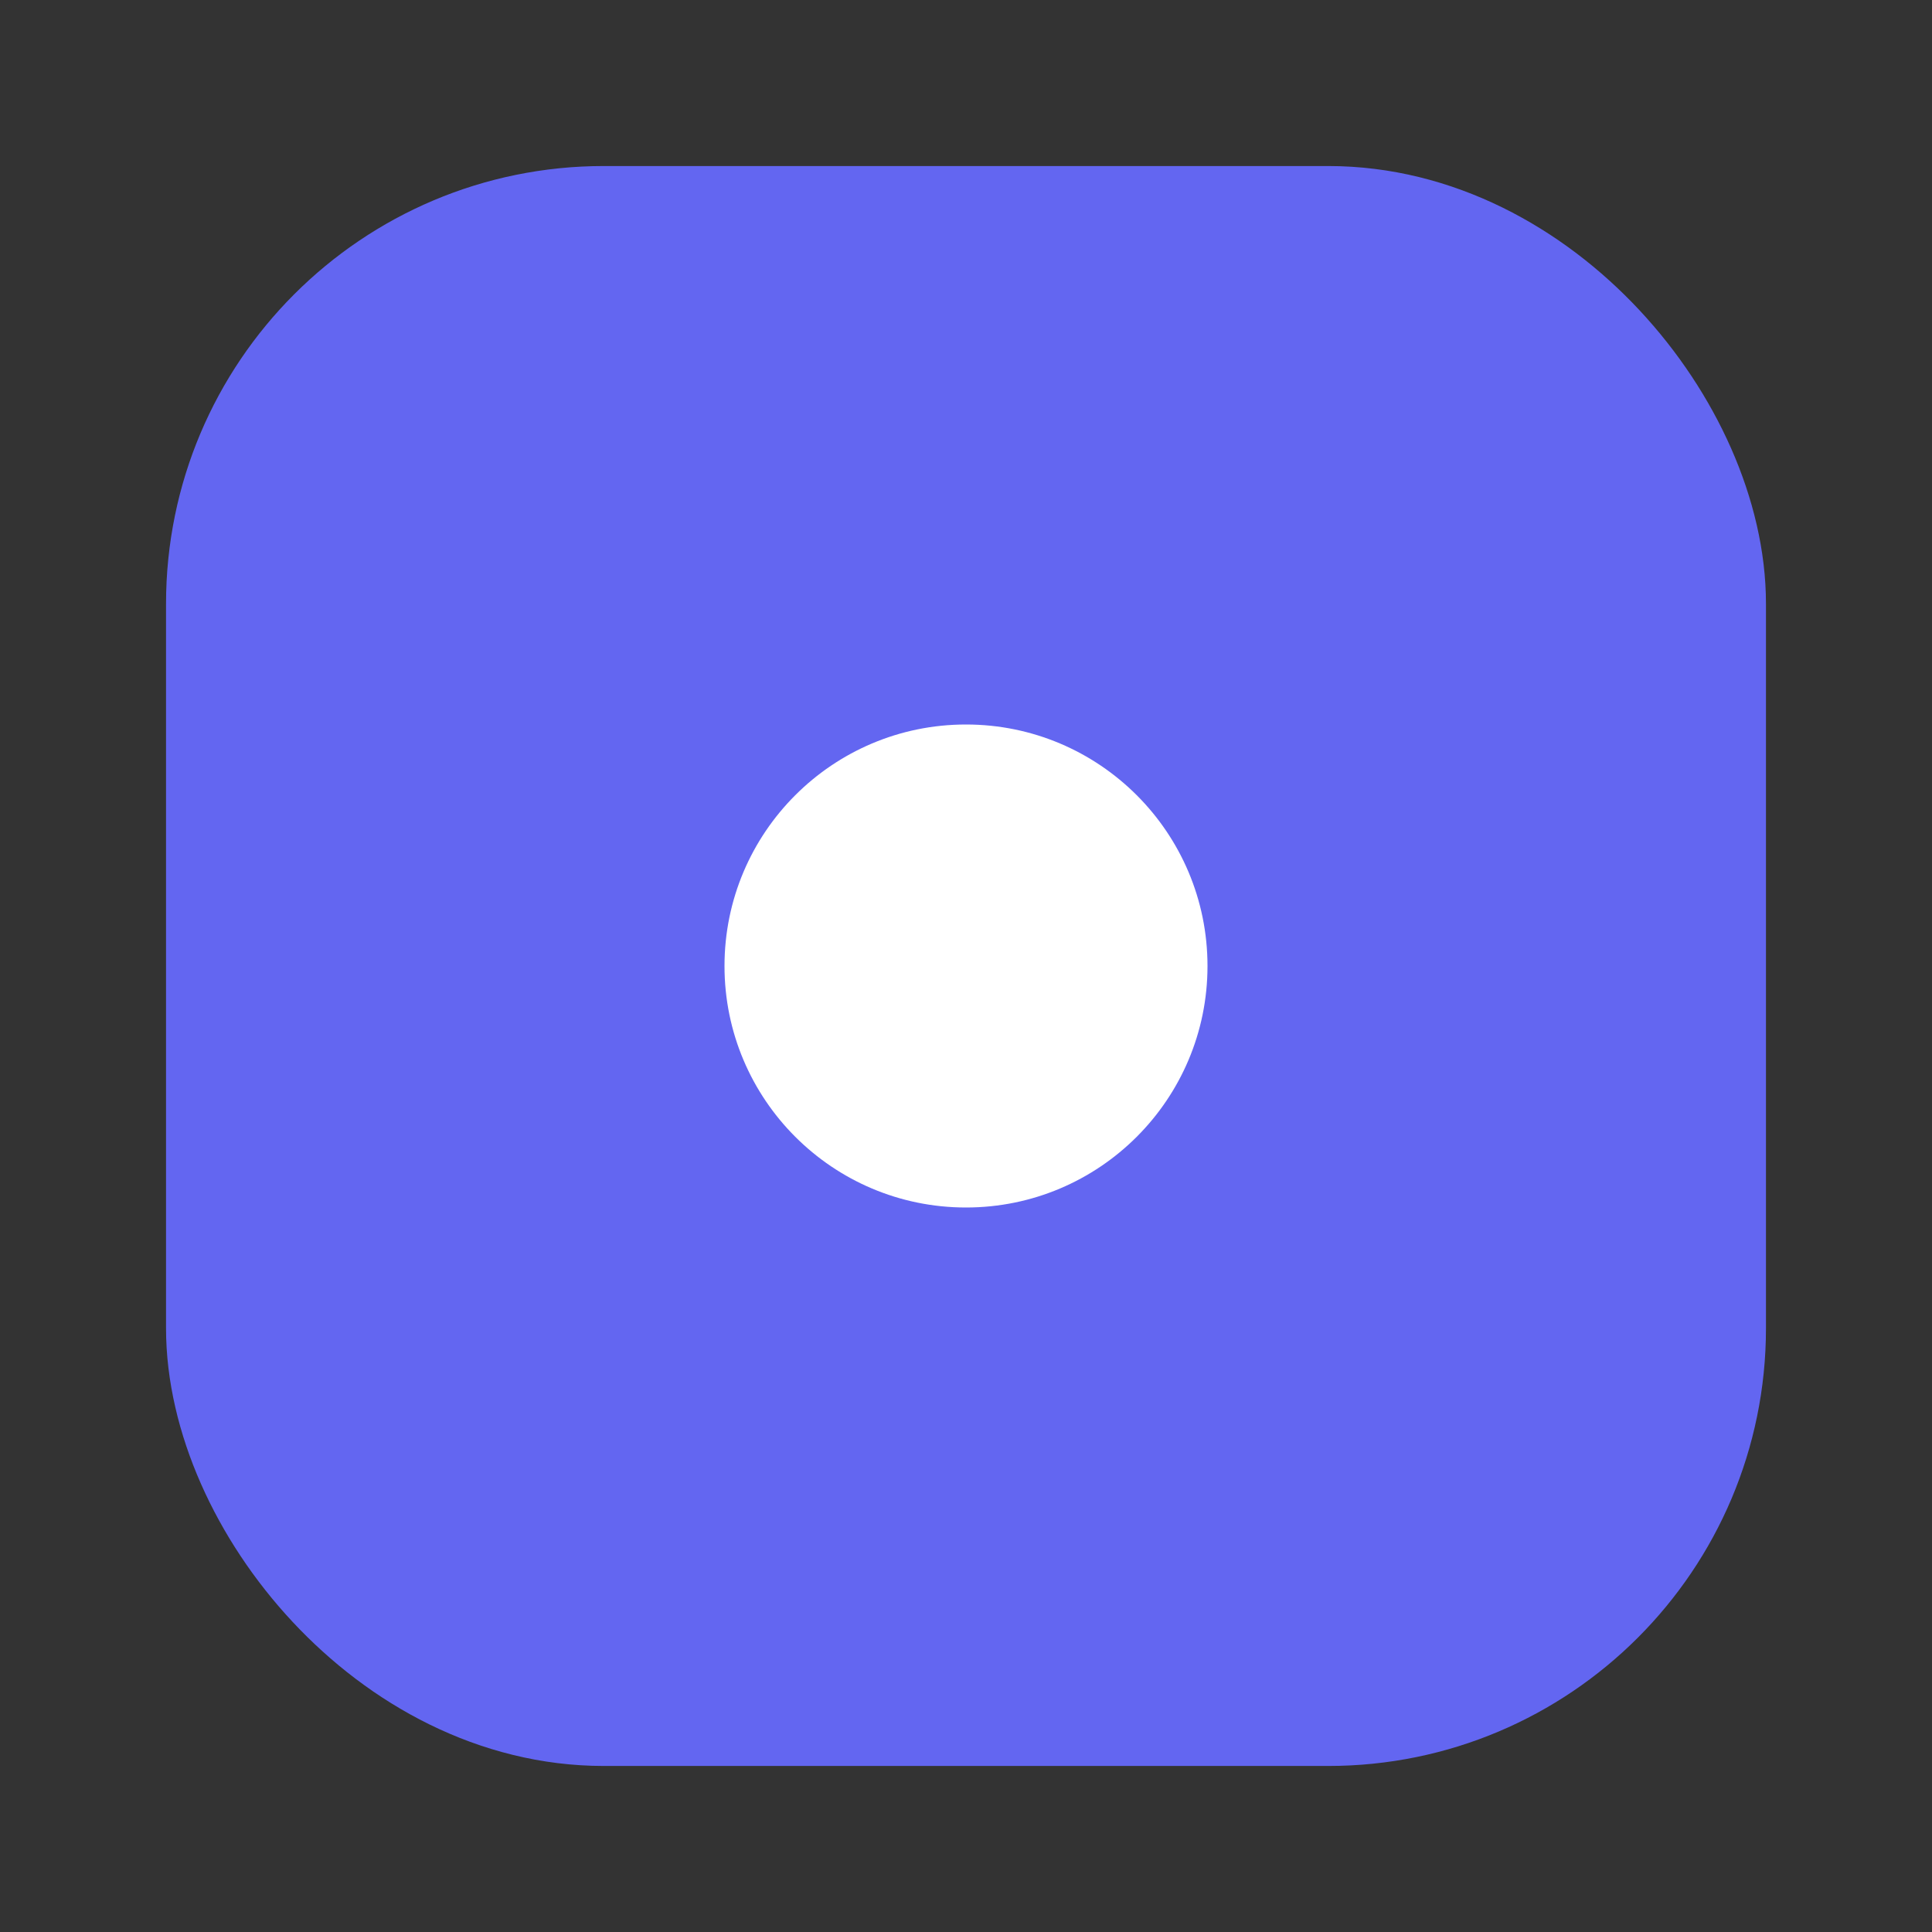
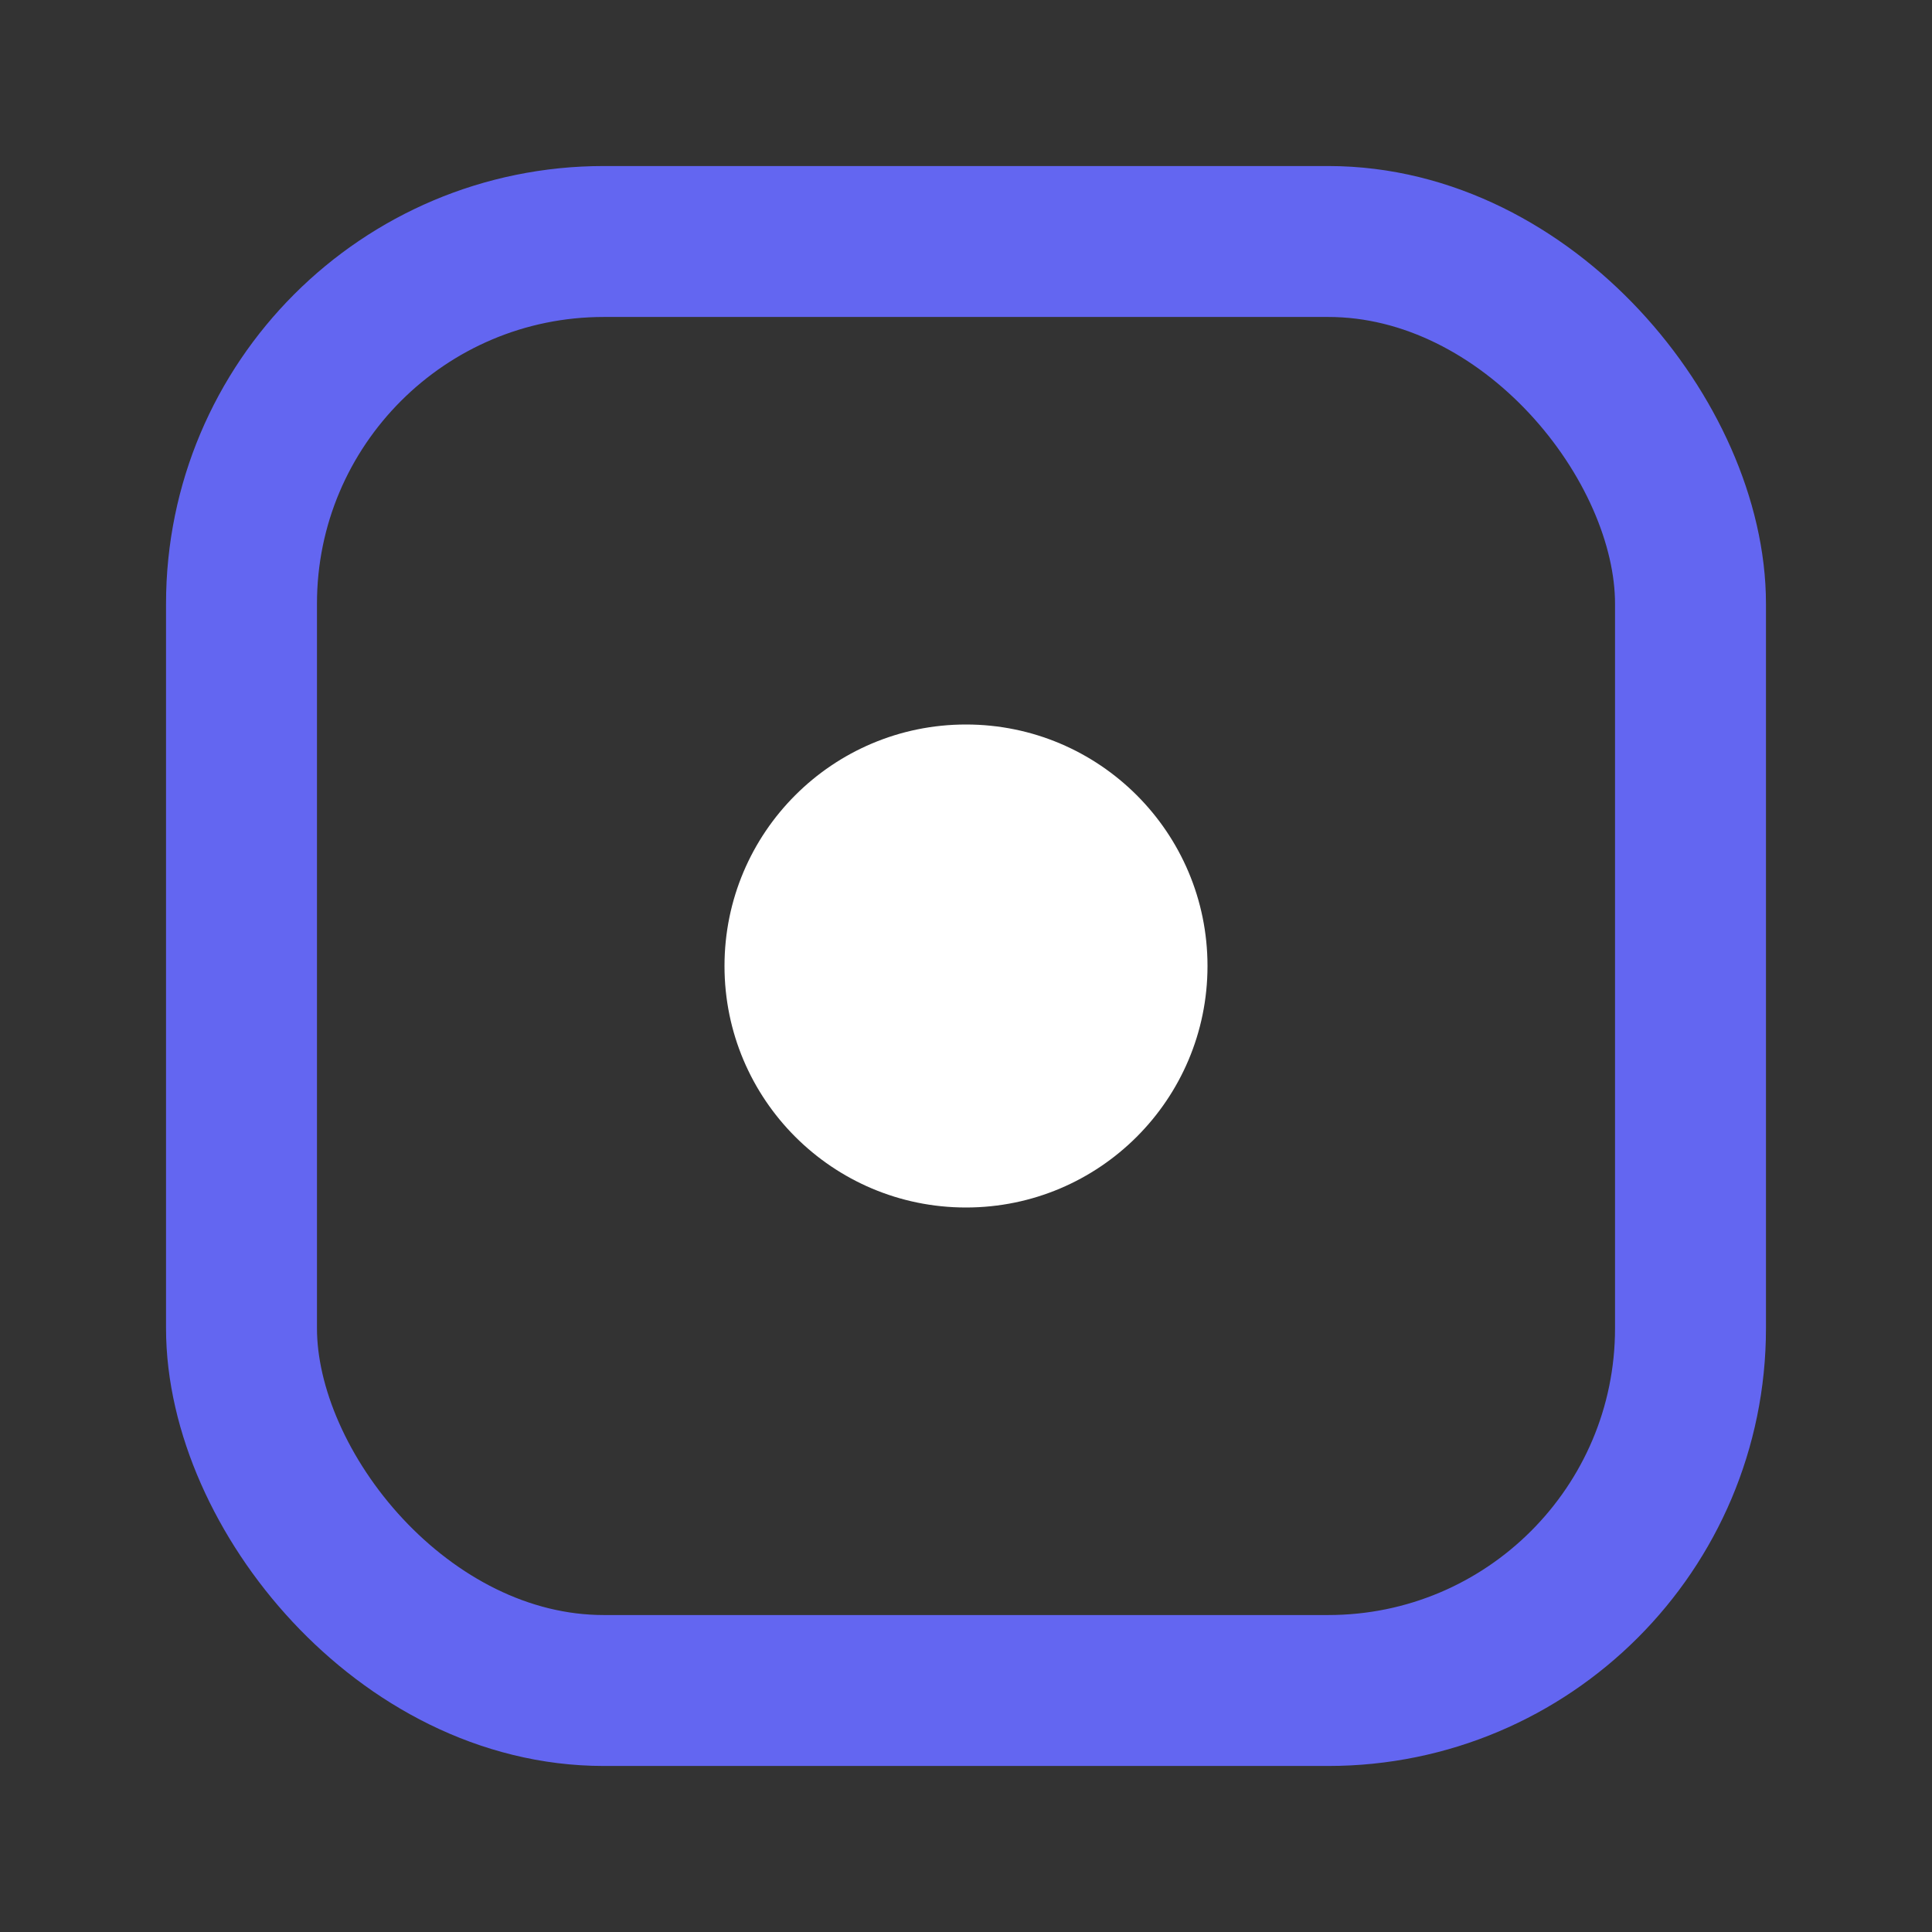
<svg xmlns="http://www.w3.org/2000/svg" width="32" height="32" viewBox="0 0 32 32" fill="none">
  <rect x="0" y="0" width="32" height="32" fill="#333333" stroke="none" />
  <rect x="4" y="4" width="24" height="24" rx="6" stroke="#6366f1" stroke-width="2.5" />
-   <rect x="4" y="4" width="24" height="24" rx="6" fill="#6366f1" />
  <circle cx="16" cy="16" r="4" fill="white" />
</svg>